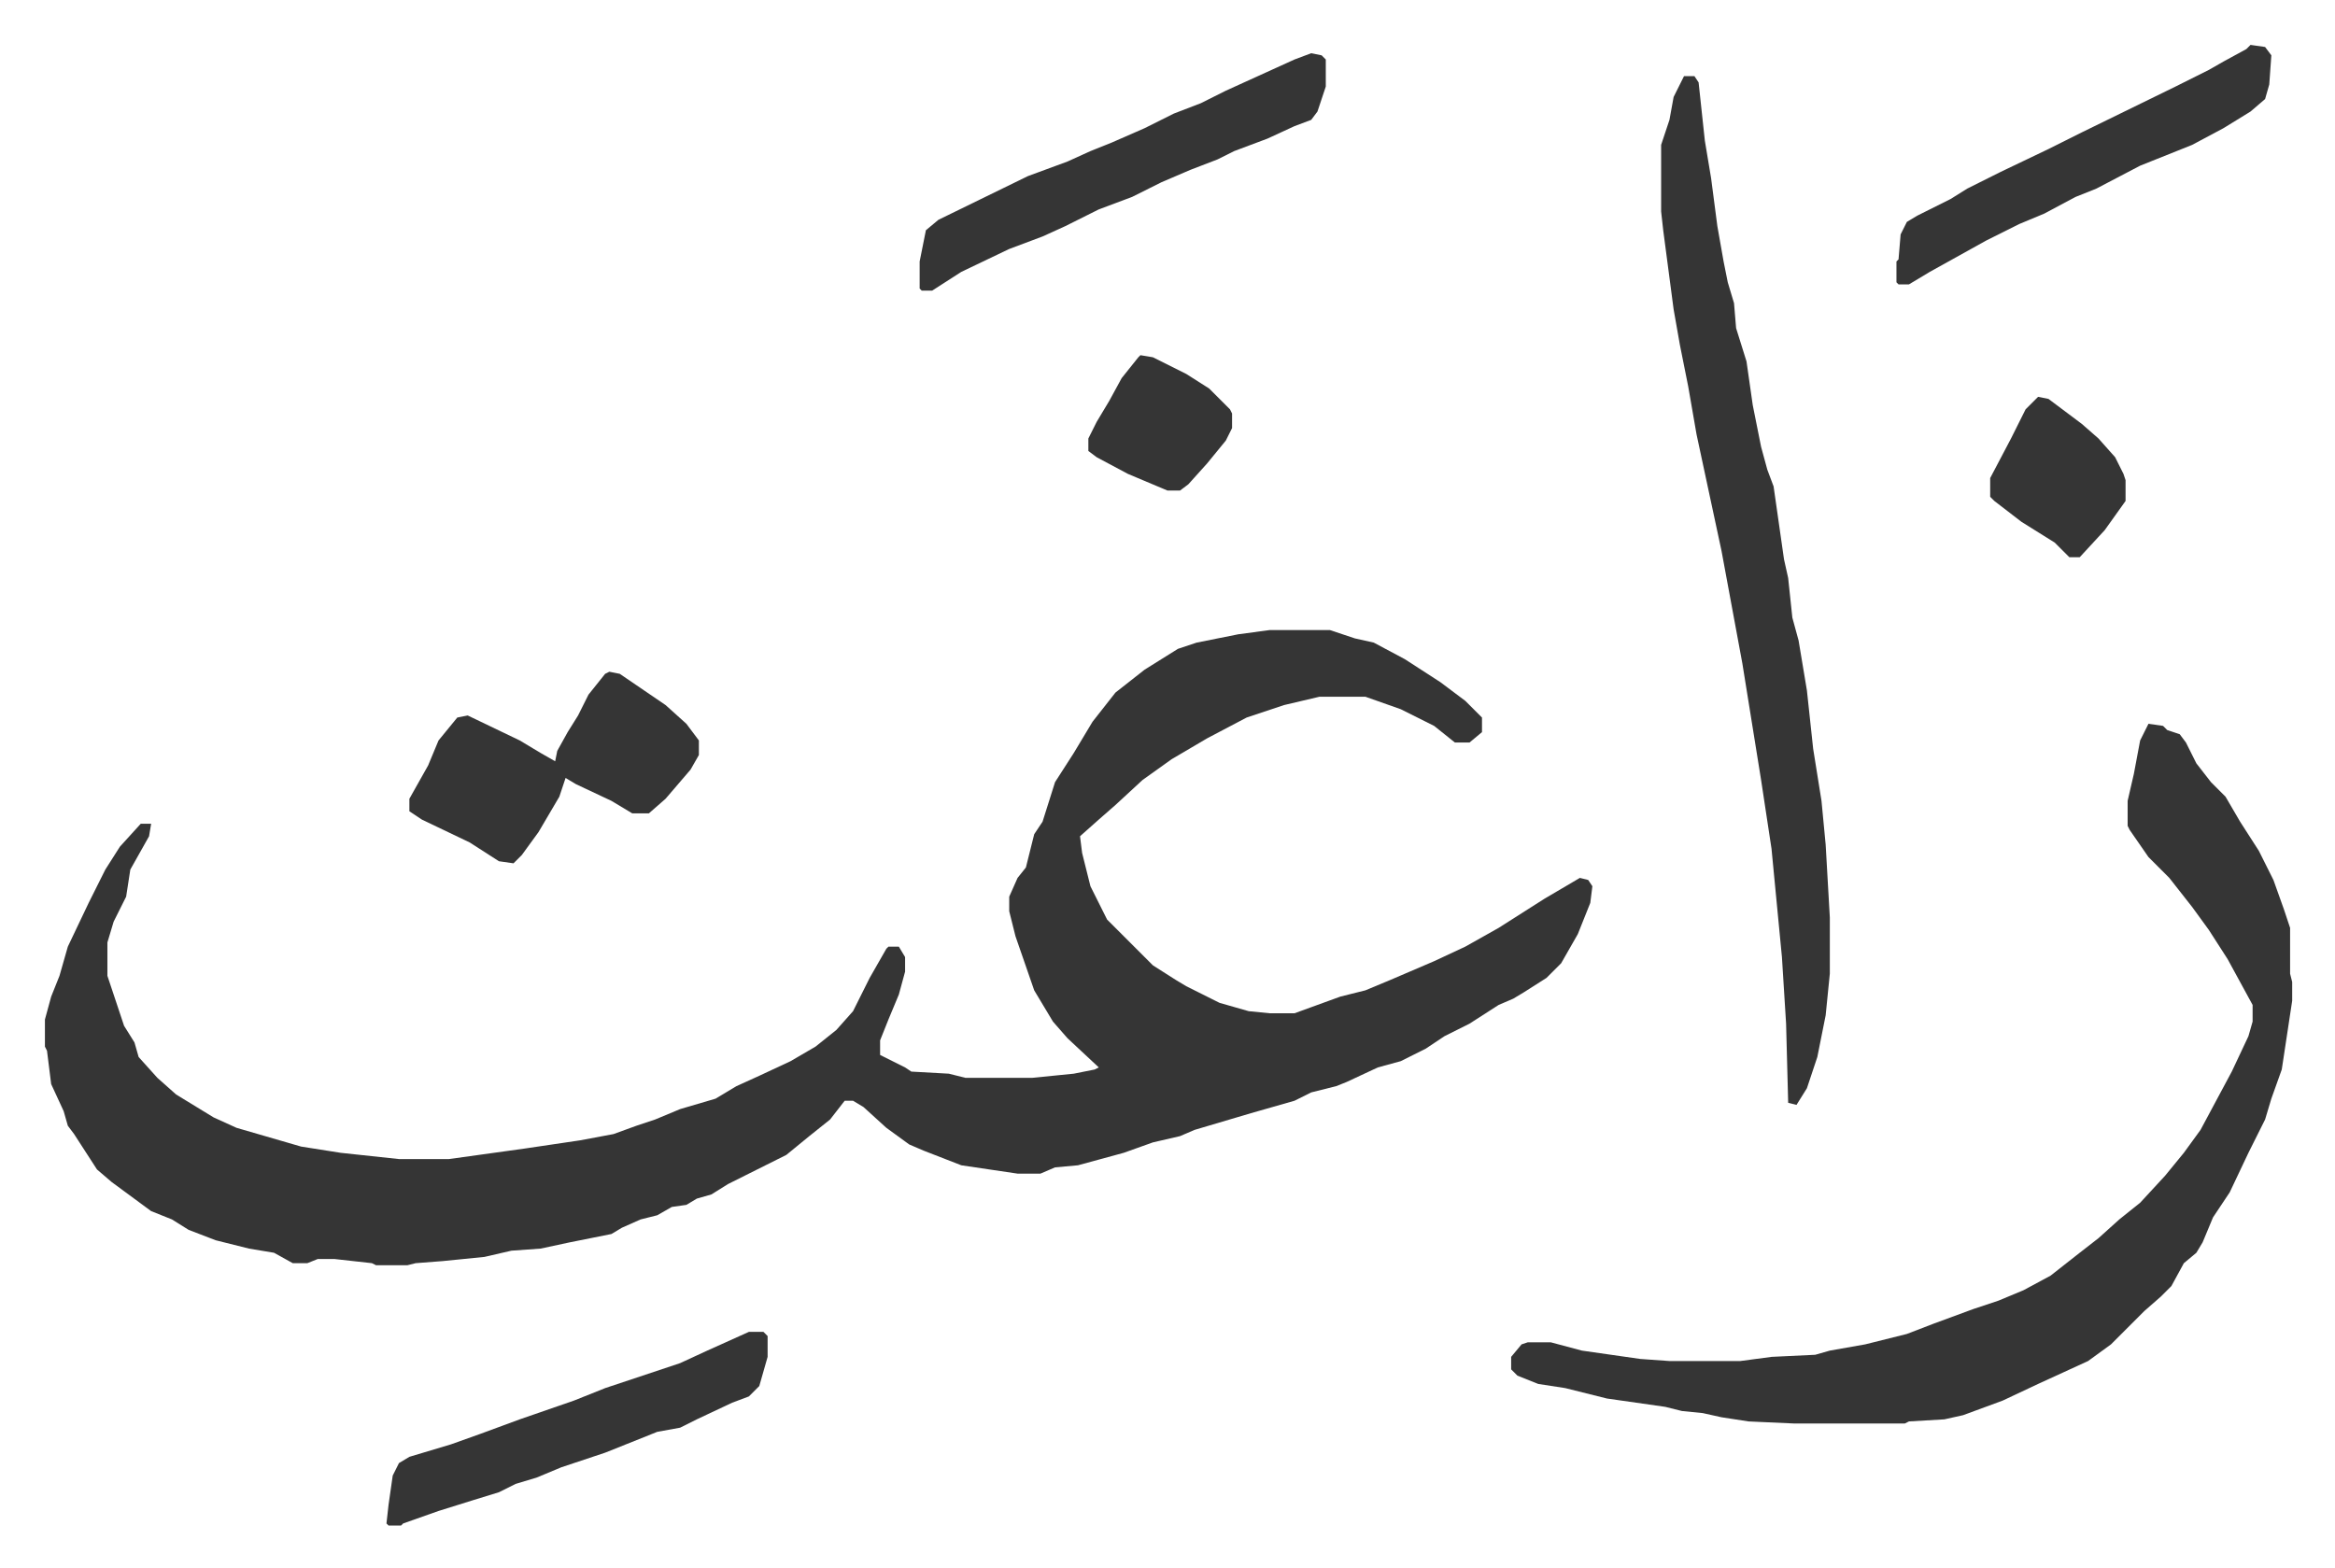
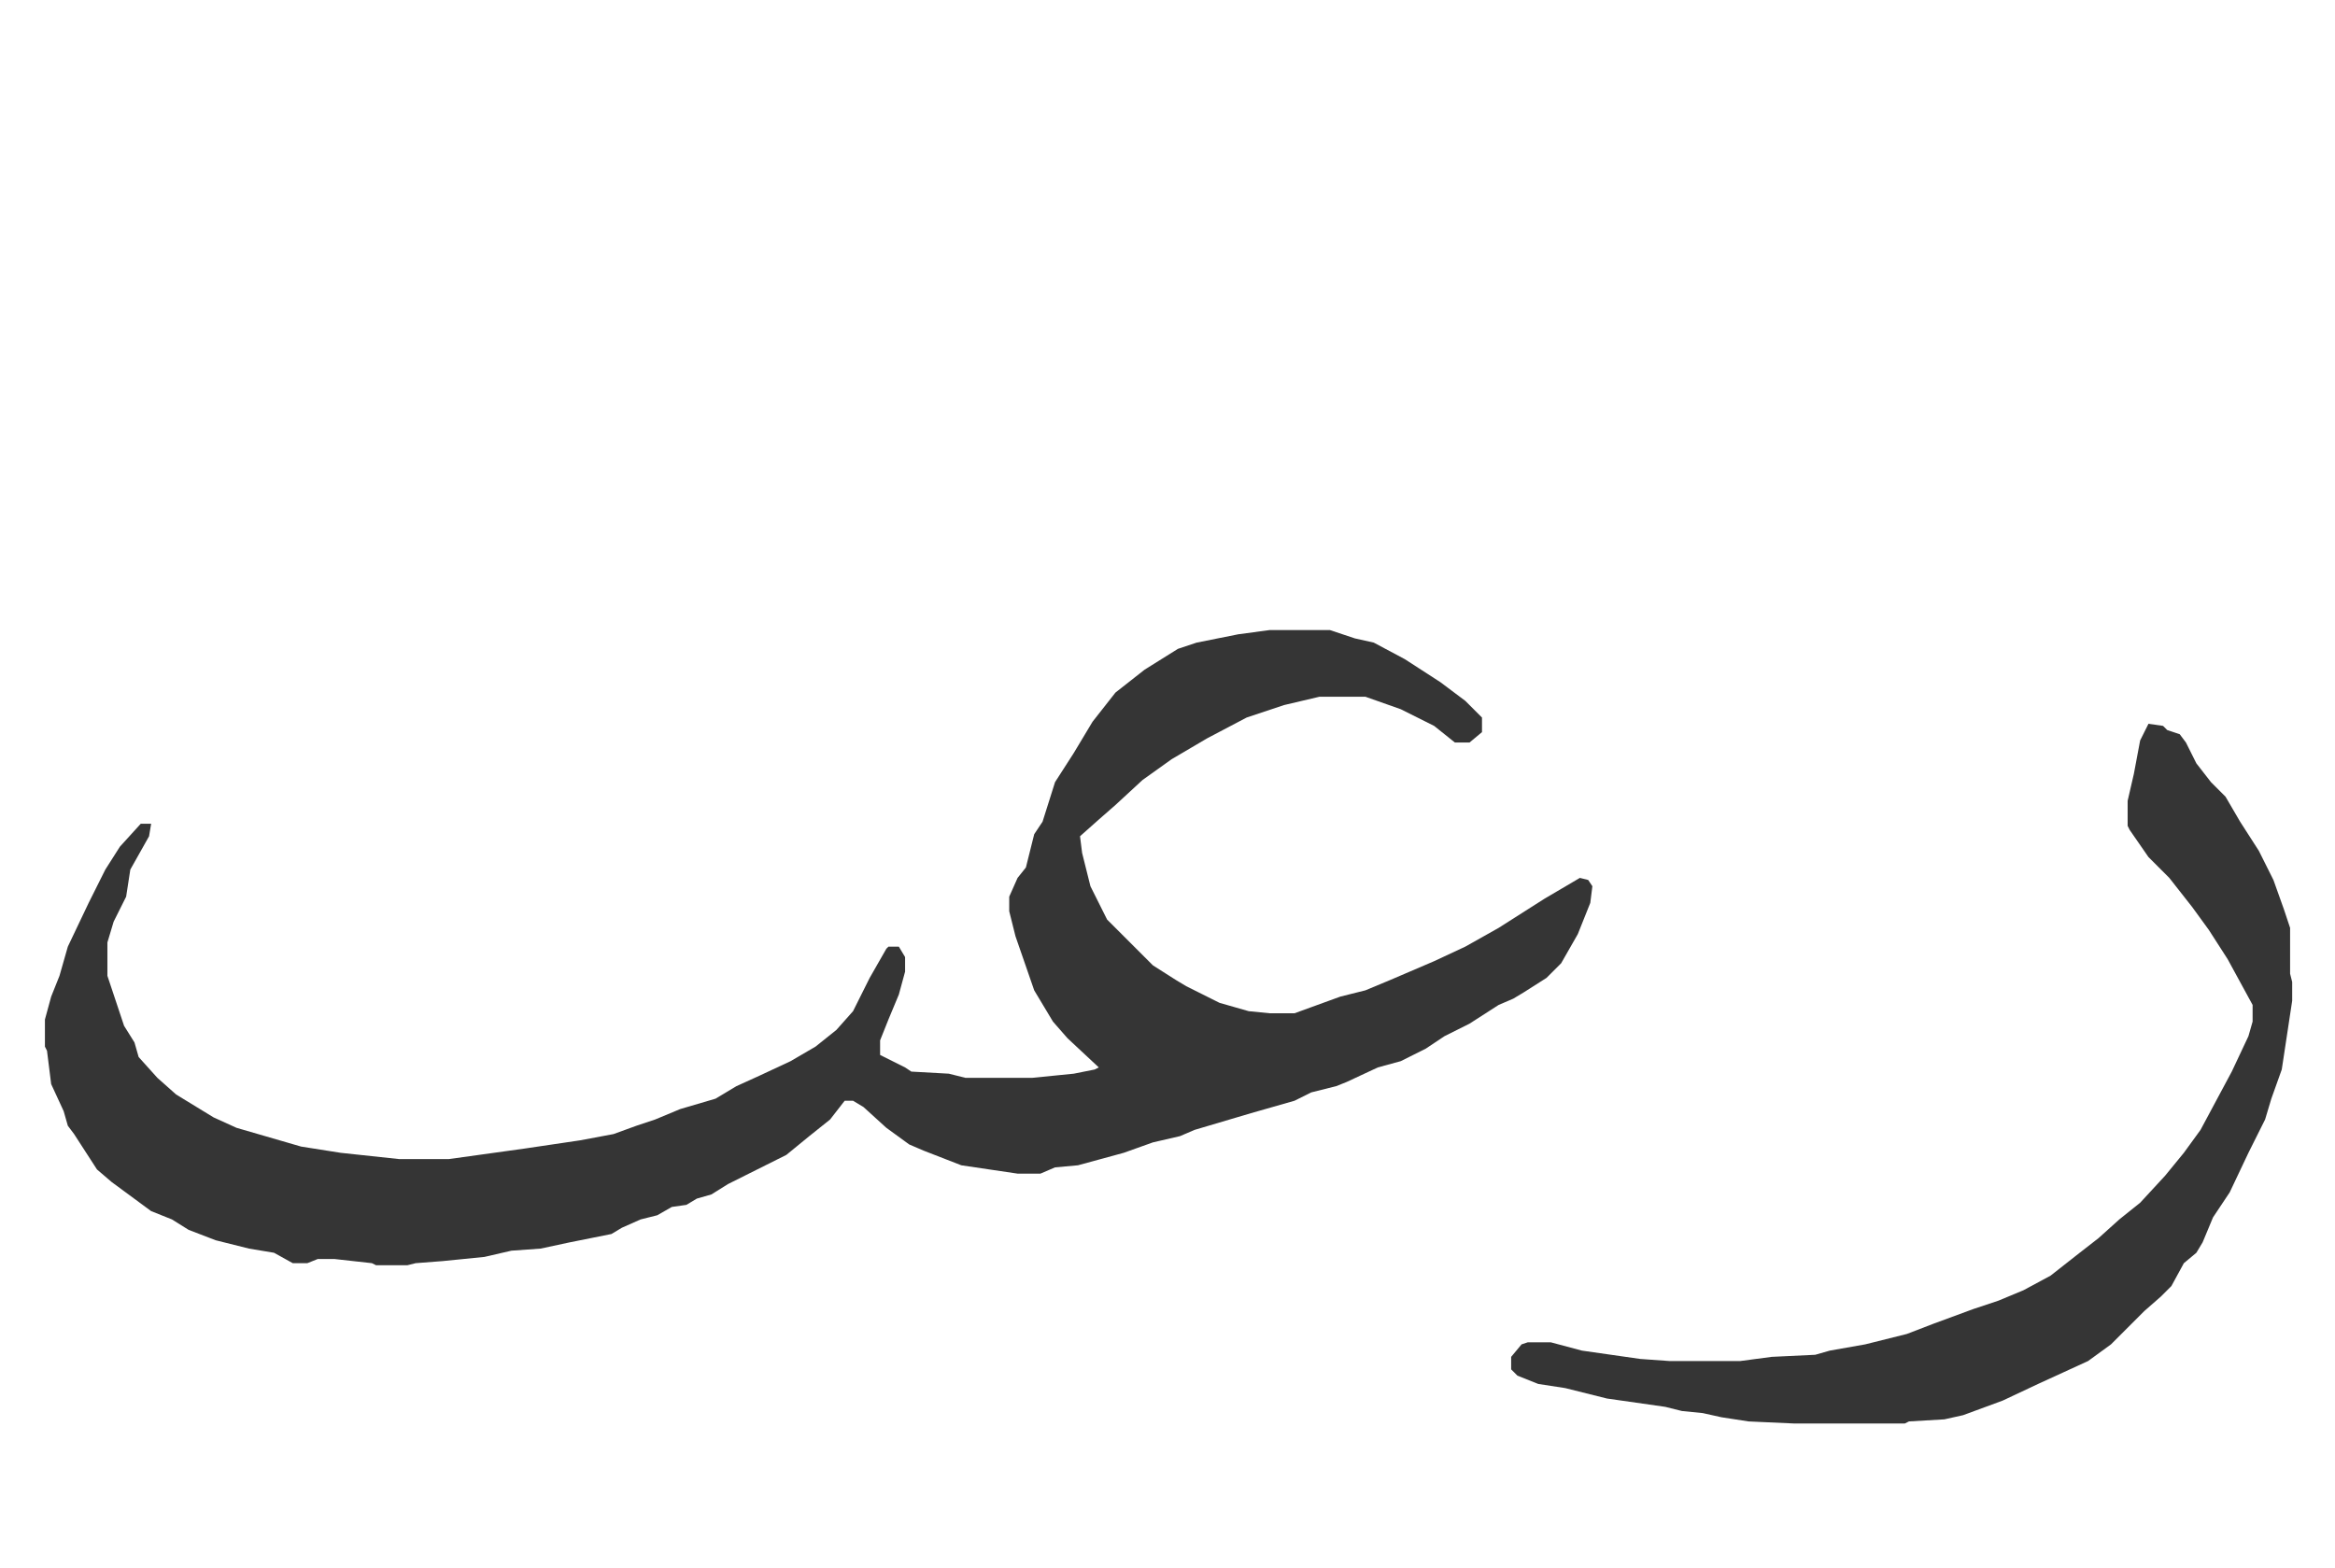
<svg xmlns="http://www.w3.org/2000/svg" role="img" viewBox="-21.56 409.44 1121.12 753.12">
  <path fill="#353535" id="rule_normal" d="M588 712h29l12 4 9 2 15 8 17 11 12 9 8 8v7l-6 5h-7l-10-8-16-8-17-6h-22l-17 4-18 6-19 10-17 10-14 10-13 12-8 7-9 8 1 8 4 16 8 16 22 22 11 7 5 3 16 8 14 4 10 1h12l22-8 12-3 12-5 21-9 15-7 16-9 22-14 17-10 4 1 2 3-1 8-6 15-8 14-7 7-11 7-5 3-7 3-14 9-12 6-9 6-12 6-11 3-15 7-5 2-12 3-8 4-21 6-27 8-7 3-13 3-14 5-22 6-11 1-7 3h-11l-27-4-18-7-7-3-11-8-11-10-5-3h-4l-7 9-10 8-11 9-12 6-16 8-8 5-7 2-5 3-7 1-7 4-8 2-9 4-5 3-20 4-14 3-14 1-13 3-20 2-13 1-4 1h-15l-2-1-18-2h-8l-5 2h-7l-9-5-12-2-16-4-13-5-8-5-10-4-19-14-7-6-11-17-3-4-2-7-6-13-2-16-1-2v-13l3-11 4-10 4-14 10-21 8-16 7-11 10-11h5l-1 6-9 16-2 13-6 12-3 10v16l5 15 3 9 5 8 2 7 9 10 9 8 18 11 11 5 31 9 19 3 28 3h24l36-5 27-4 16-3 11-4 9-3 12-5 17-5 10-6 11-5 15-7 12-7 10-8 8-9 8-16 8-14 1-1h5l3 5v7l-3 11-5 12-4 10v7l12 6 3 2 18 1 8 2h32l20-2 10-2 2-1-15-14-7-8-9-15-9-26-3-12v-7l4-9 4-5 4-16 4-6 6-19 9-14 9-15 11-14 14-11 16-10 9-3 20-4zm422 45l7 1 2 2 6 2 3 4 5 10 7 9 7 7 7 12 9 14 7 14 5 14 3 9v22l1 4v9l-5 33-5 14-3 10-8 16-9 19-8 12-5 12-3 5-6 5-6 11-5 5-8 7-16 16-11 8-24 11-17 8-19 7-9 2-17 1-2 1h-53l-22-1-13-2-9-2-10-1-8-2-28-4-20-5-13-2-10-4-3-3v-6l5-6 3-1h11l15 4 28 4 14 1h34l15-2 21-1 7-2 17-3 20-5 13-5 19-7 12-4 12-5 13-7 14-11 9-7 10-9 10-8 12-13 9-11 8-11 15-28 8-17 2-7v-8l-12-22-9-14-8-11-11-14-10-10-9-13-1-2v-12l3-13 3-16z" />
-   <path fill="#353535" id="rule_normal" d="M787 446h5l2 3 3 28 3 18 3 23 3 17 2 10 3 10 1 12 5 16 3 21 4 20 3 11 3 8 5 35 2 9 2 19 3 11 4 24 3 28 4 25 2 21 2 35v27l-2 20-4 20-5 15-5 8-4-1-1-38-2-32-5-52-5-33-9-56-10-54-12-56-4-23-4-20-3-17-5-38-1-9v-32l4-12 2-11zM271 732l5 1 22 15 10 9 6 8v7l-4 7-12 14-8 7h-8l-10-6-17-8-5-3-3 9-10 17-8 11-4 4-7-1-14-9-23-11-6-4v-6l9-16 5-12 9-11 5-1 25 12 10 6 7 4 1-5 5-9 5-8 5-10 8-10zm337-297l5 1 2 2v13l-4 12-3 4-8 3-13 6-16 6-8 4-13 5-14 6-14 7-16 6-16 8-11 5-16 6-23 11-14 9h-5l-1-1v-13l3-15 6-5 43-21 19-7 11-5 10-4 16-7 14-7 13-5 12-6 33-15zm-270 614h7l2 2v10l-4 14-5 5-8 3-17 8-8 4-11 2-25 10-21 7-12 5-10 3-8 4-13 4-16 5-17 6-1 1h-6l-1-1 1-9 2-14 3-6 5-3 20-6 14-5 19-7 26-9 15-6 36-12 13-6zm721-618l7 1 3 4-1 14-2 7-7 6-13 8-15 8-25 10-21 11-10 4-15 8-12 5-16 8-27 15-10 6h-5l-1-1v-10l1-1 1-12 3-6 5-3 16-8 8-5 16-8 23-11 16-8 45-22 16-8 7-4 11-6zM957 600l5 1 16 12 8 7 8 9 4 8 1 3v10l-10 14-12 13h-5l-7-7-16-10-13-10-2-2v-9l10-19 7-14zm-431-20l6 1 16 8 11 7 10 10 1 2v7l-3 6-9 11-9 10-4 3h-6l-19-8-15-8-4-3v-6l4-8 6-10 6-11 8-10z" />
</svg>